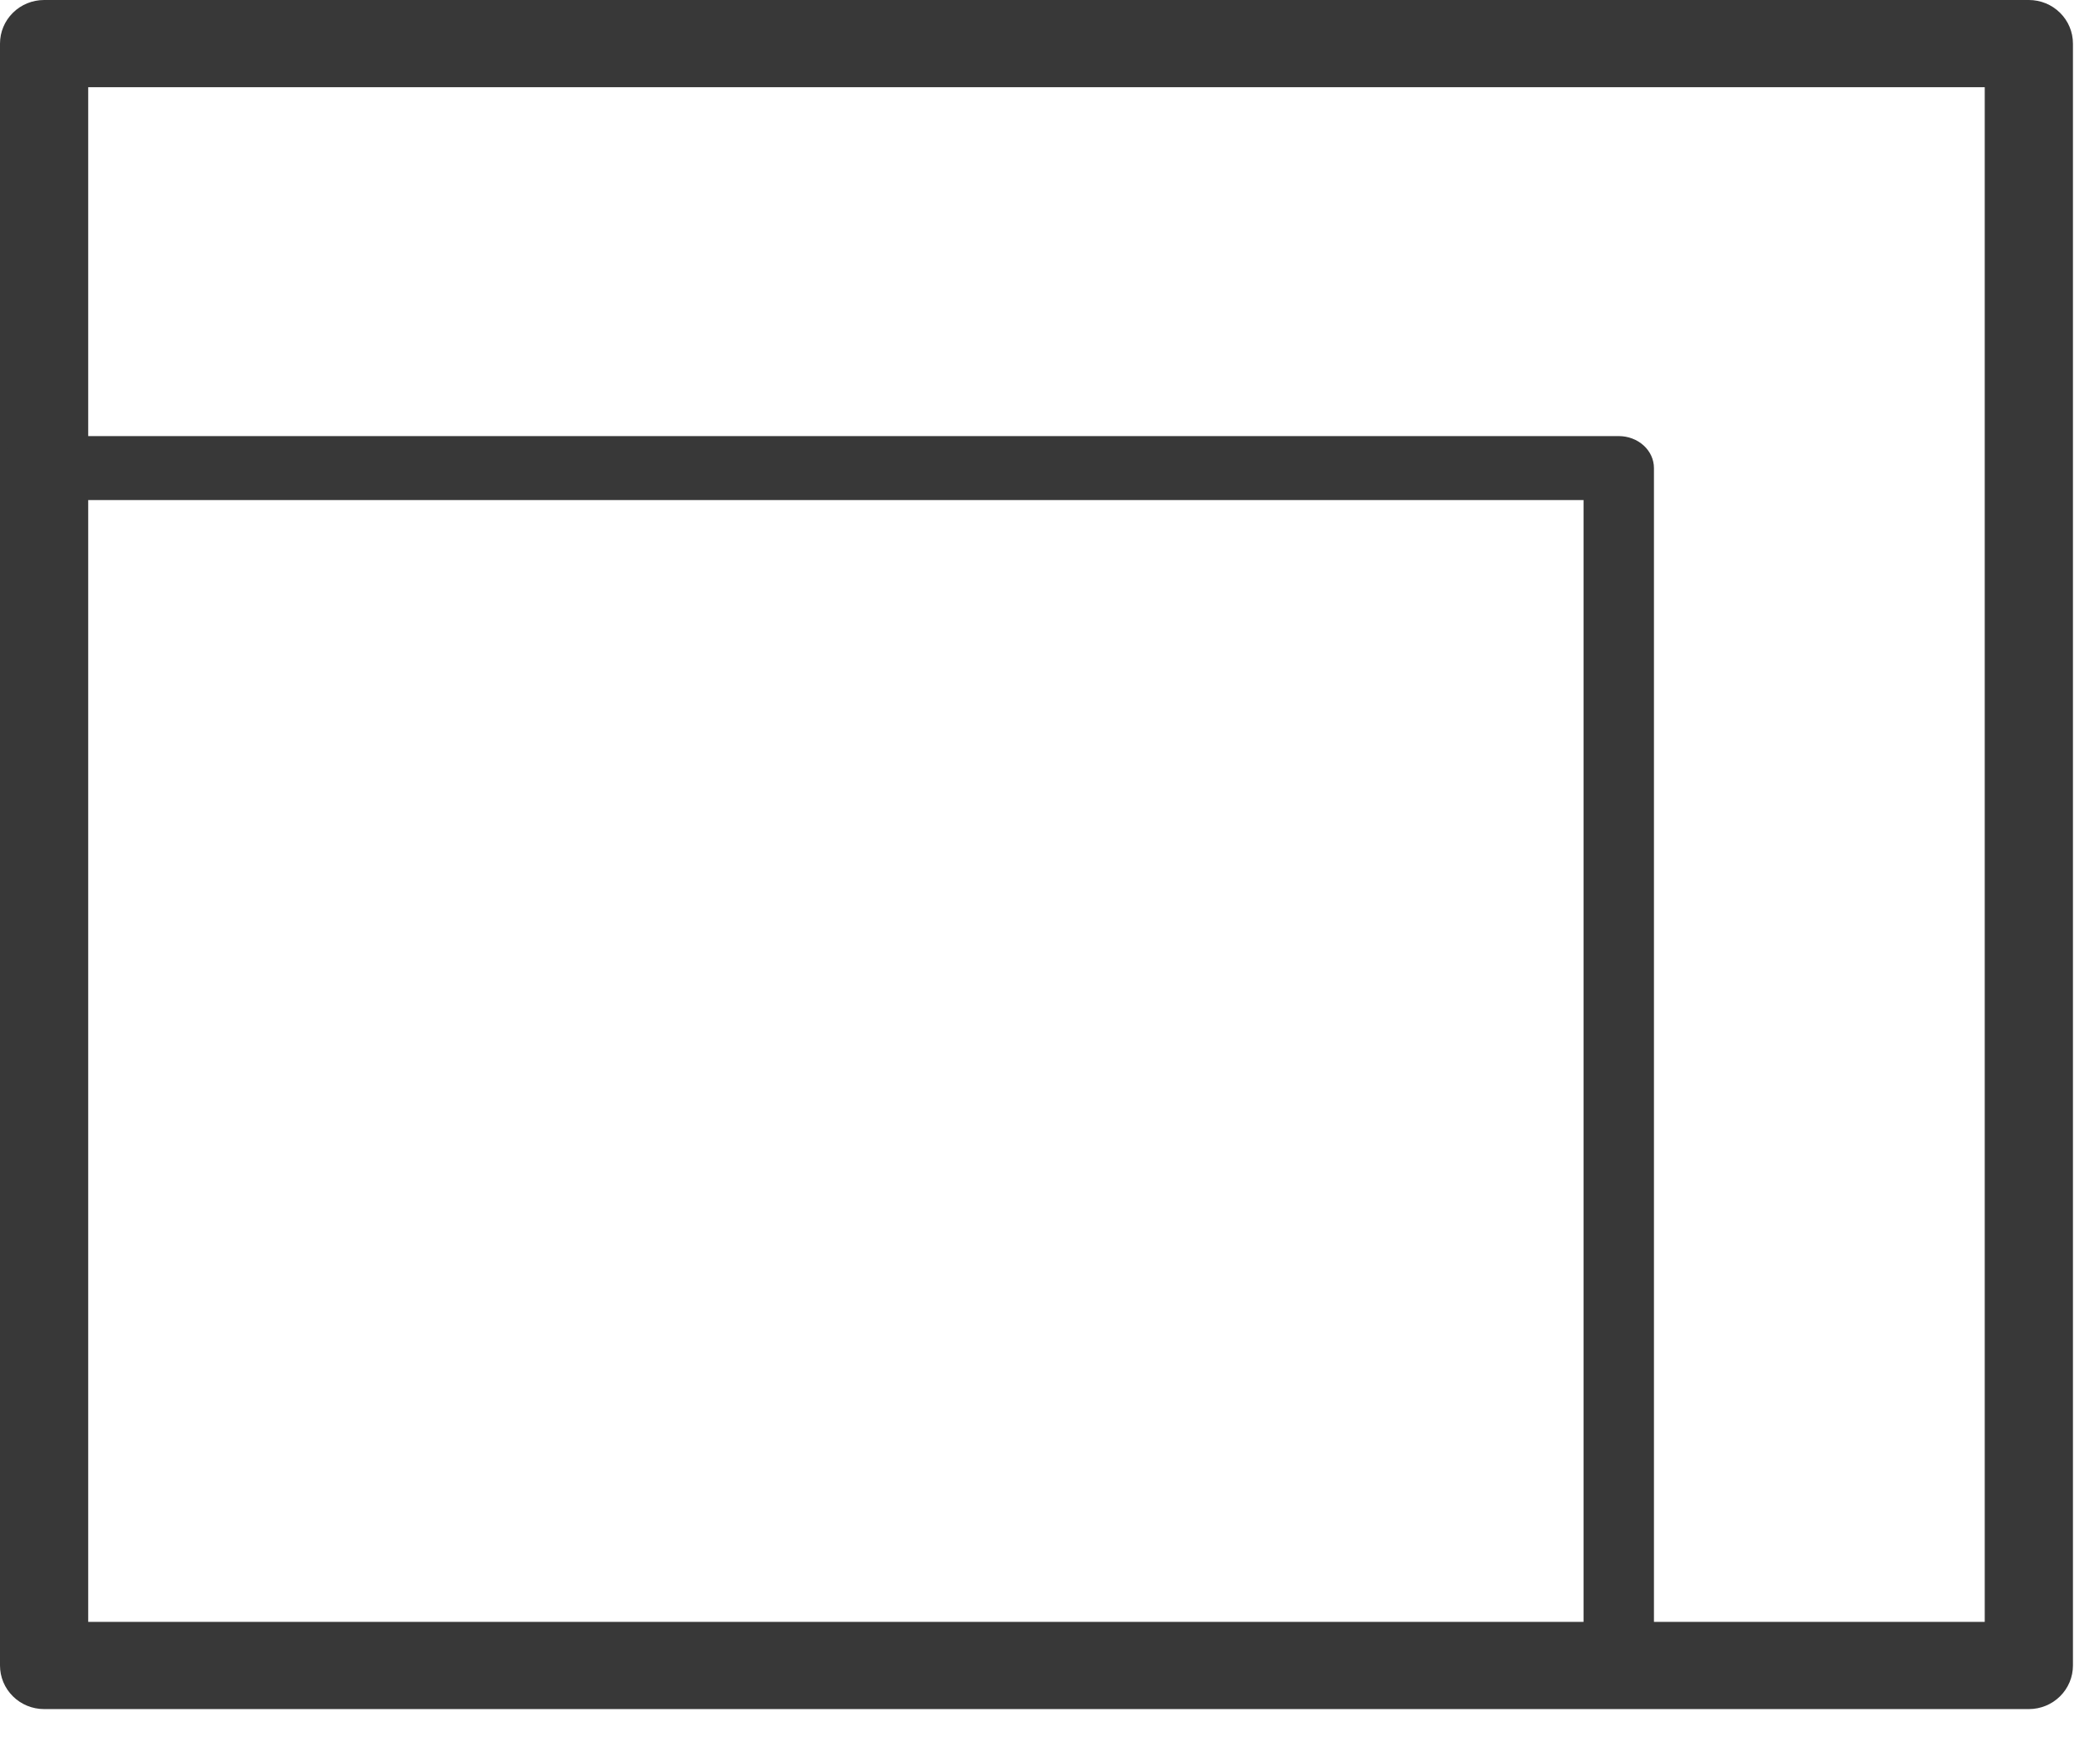
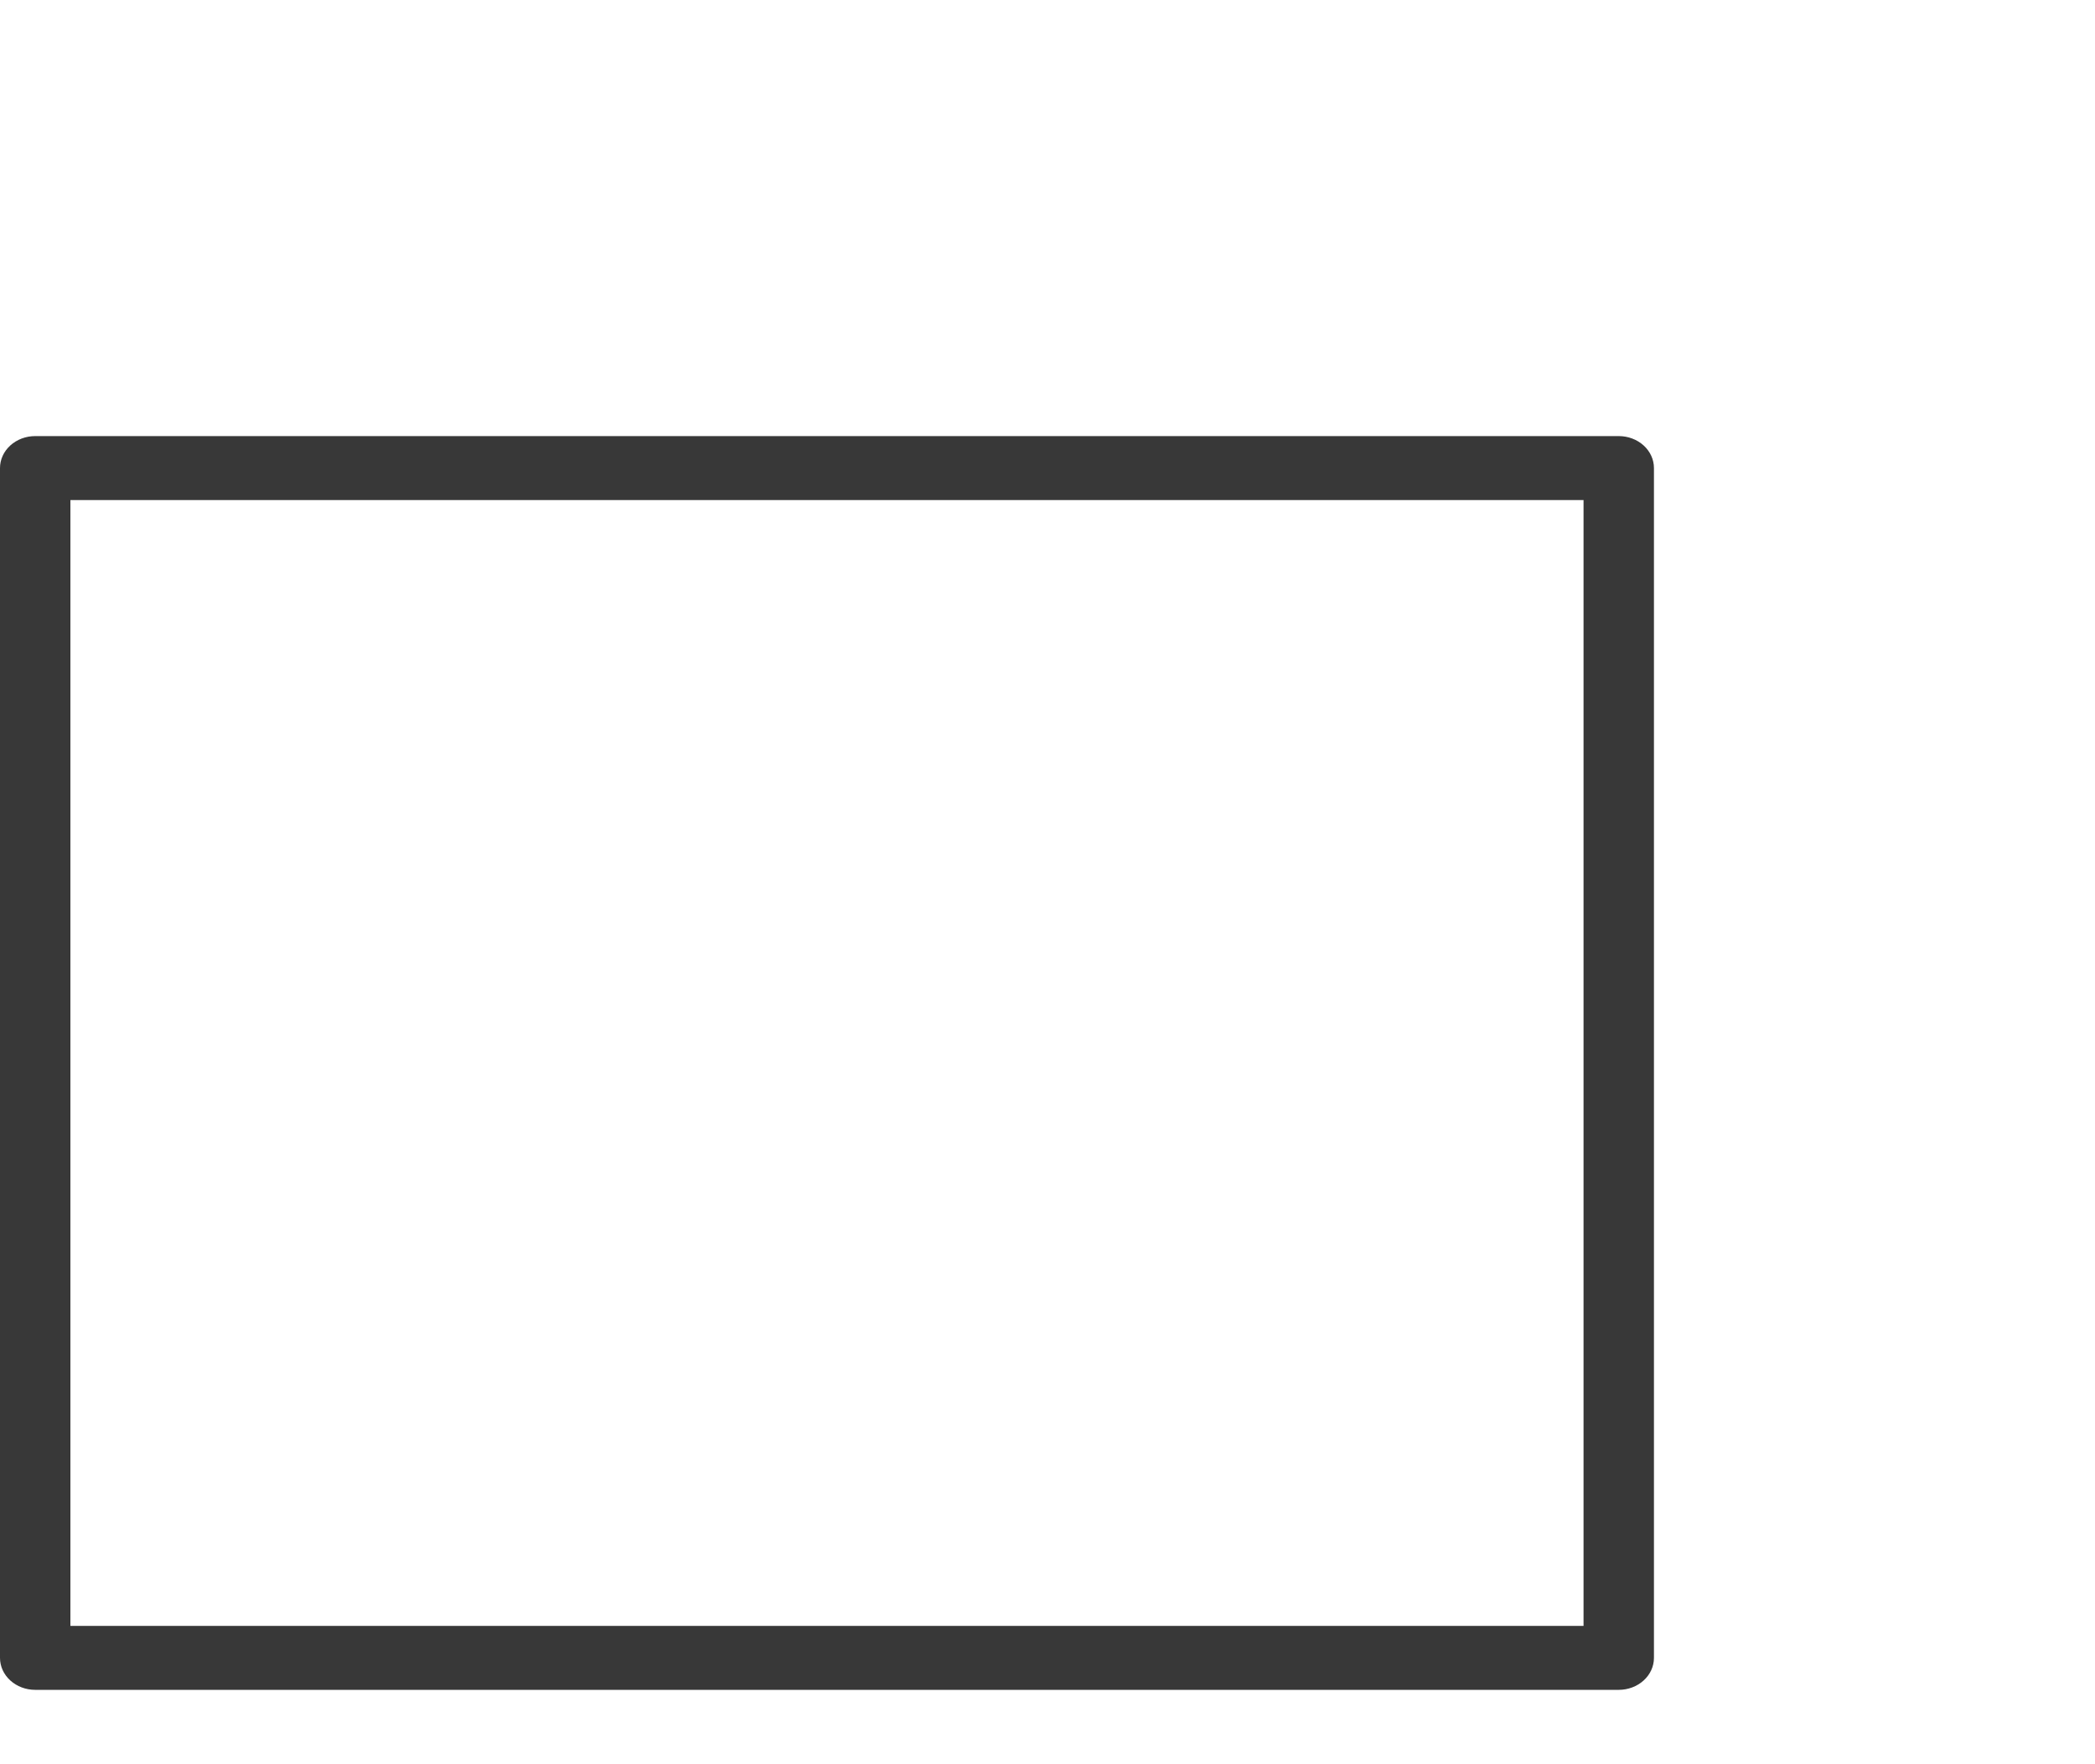
<svg xmlns="http://www.w3.org/2000/svg" width="38" height="32" viewBox="0 0 38 32" fill="none">
-   <path d="M36.8 0H0.8C0.588 0 0.384 0.083 0.234 0.232C0.084 0.38 0 0.581 0 0.791V30.209C0 30.419 0.084 30.62 0.234 30.768C0.384 30.917 0.588 31 0.8 31H36.8C37.012 31 37.216 30.917 37.366 30.768C37.516 30.62 37.6 30.419 37.6 30.209V0.791C37.6 0.581 37.516 0.38 37.366 0.232C37.216 0.083 37.012 0 36.8 0ZM36 29.418H1.6V1.582H36V29.418Z" fill="#383838" />
  <path d="M29.362 7.91H0.638C0.469 7.91 0.307 7.971 0.187 8.08C0.067 8.189 0 8.336 0 8.49V30.071C0 30.225 0.067 30.372 0.187 30.481C0.307 30.59 0.469 30.651 0.638 30.651H29.362C29.531 30.651 29.693 30.59 29.813 30.481C29.933 30.372 30 30.225 30 30.071V8.49C30 8.336 29.933 8.189 29.813 8.08C29.693 7.971 29.531 7.91 29.362 7.91ZM28.723 29.491H1.277V9.07H28.723V29.491Z" fill="#383838" />
</svg>